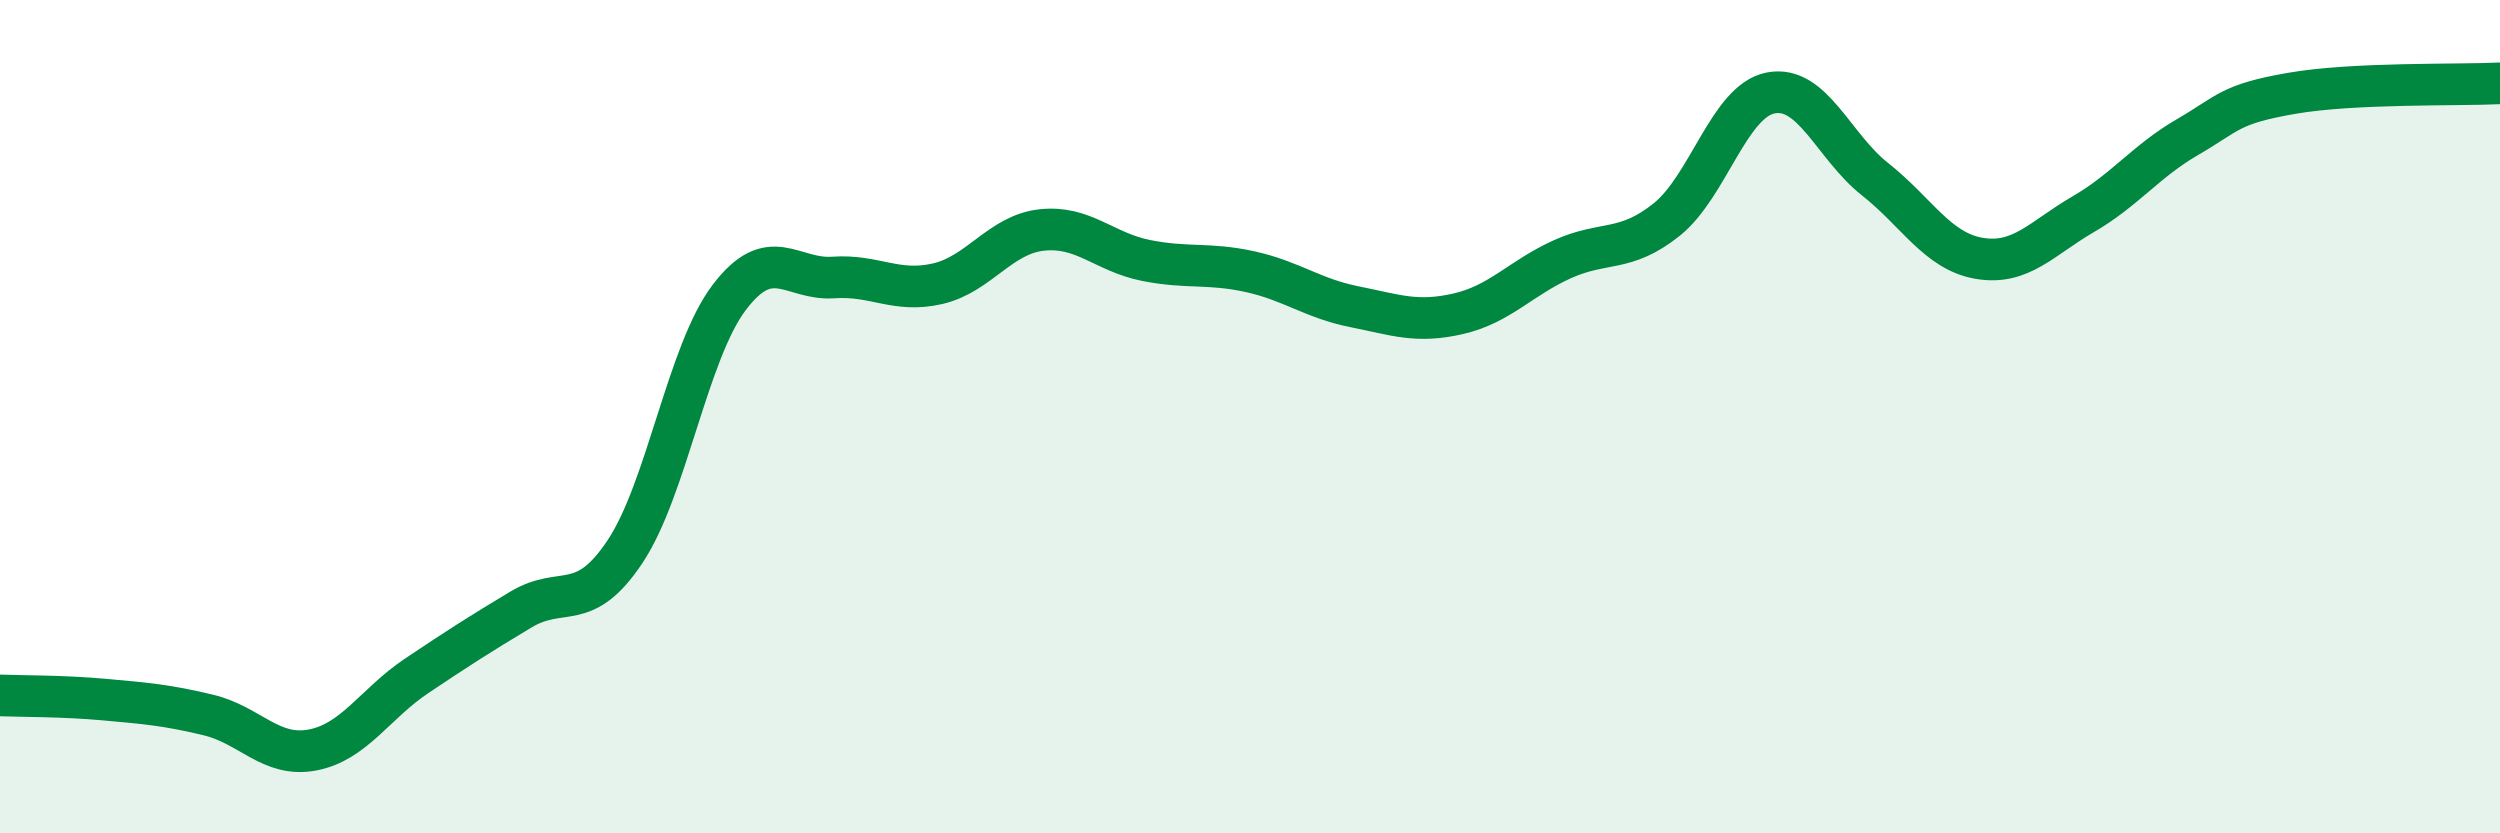
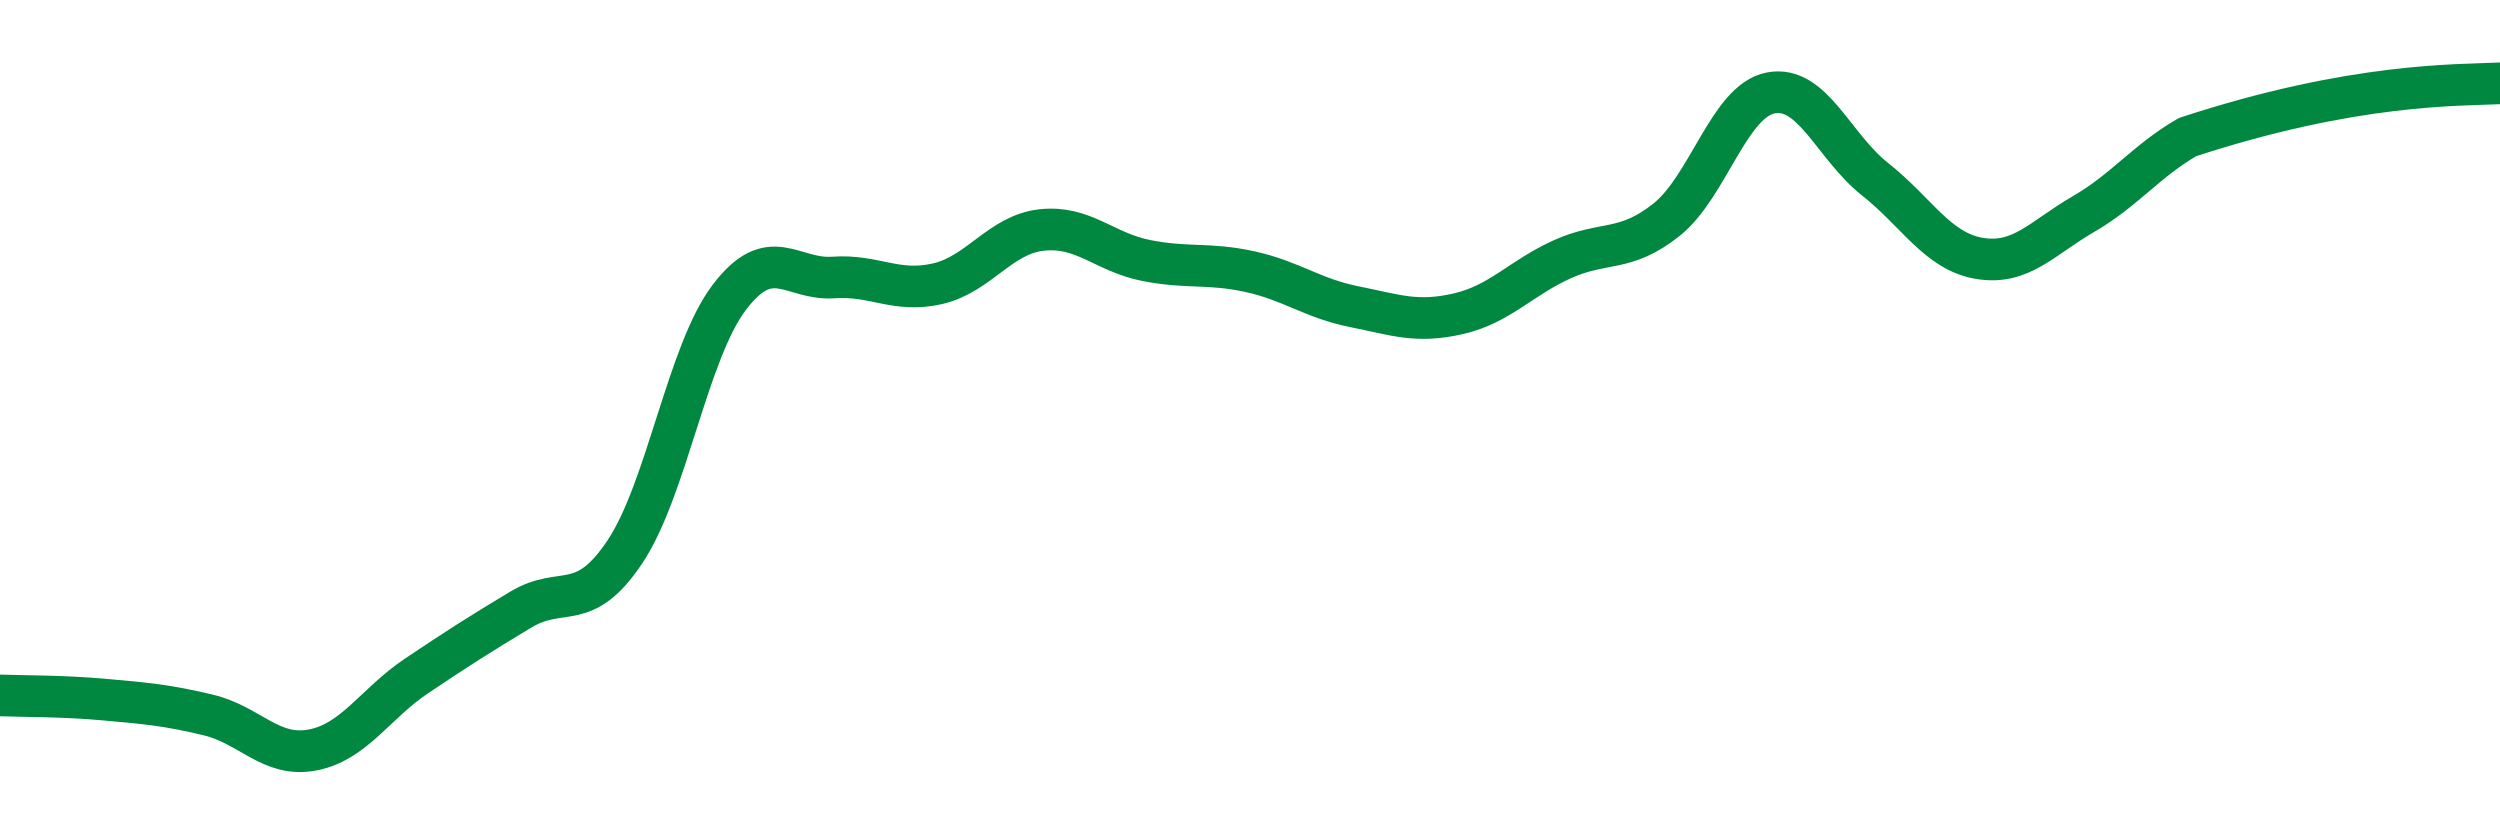
<svg xmlns="http://www.w3.org/2000/svg" width="60" height="20" viewBox="0 0 60 20">
-   <path d="M 0,16.69 C 0.5,16.71 1.5,16.7 2.5,16.79 C 3.5,16.88 4,16.92 5,17.16 C 6,17.4 6.5,18.19 7.5,18 C 8.5,17.81 9,16.89 10,16.22 C 11,15.55 11.5,15.23 12.5,14.63 C 13.5,14.03 14,14.74 15,13.24 C 16,11.74 16.5,8.46 17.5,7.14 C 18.5,5.82 19,6.73 20,6.66 C 21,6.59 21.5,7.04 22.5,6.81 C 23.5,6.58 24,5.63 25,5.52 C 26,5.41 26.5,6.05 27.5,6.25 C 28.5,6.45 29,6.3 30,6.52 C 31,6.74 31.5,7.16 32.5,7.36 C 33.5,7.56 34,7.76 35,7.53 C 36,7.3 36.5,6.67 37.5,6.22 C 38.5,5.77 39,6.07 40,5.27 C 41,4.47 41.5,2.42 42.5,2.23 C 43.5,2.04 44,3.51 45,4.3 C 46,5.09 46.5,6.03 47.5,6.2 C 48.5,6.37 49,5.72 50,5.14 C 51,4.56 51.5,3.87 52.5,3.29 C 53.5,2.71 53.5,2.5 55,2.24 C 56.5,1.98 59,2.05 60,2L60 20L0 20Z" fill="#008740" opacity="0.1" stroke-linecap="round" stroke-linejoin="round" />
-   <path d="M 0,16.69 C 0.5,16.71 1.5,16.7 2.5,16.79 C 3.5,16.88 4,16.92 5,17.16 C 6,17.4 6.5,18.19 7.5,18 C 8.5,17.81 9,16.89 10,16.22 C 11,15.55 11.5,15.23 12.5,14.63 C 13.5,14.03 14,14.74 15,13.24 C 16,11.74 16.5,8.46 17.5,7.14 C 18.5,5.82 19,6.73 20,6.66 C 21,6.59 21.5,7.04 22.5,6.81 C 23.5,6.58 24,5.63 25,5.52 C 26,5.41 26.5,6.05 27.5,6.25 C 28.5,6.45 29,6.3 30,6.52 C 31,6.74 31.5,7.16 32.5,7.36 C 33.5,7.56 34,7.76 35,7.53 C 36,7.3 36.5,6.67 37.5,6.22 C 38.5,5.77 39,6.07 40,5.27 C 41,4.47 41.5,2.42 42.5,2.23 C 43.5,2.04 44,3.51 45,4.3 C 46,5.09 46.5,6.03 47.5,6.2 C 48.5,6.37 49,5.72 50,5.14 C 51,4.56 51.5,3.87 52.5,3.29 C 53.5,2.71 53.5,2.5 55,2.24 C 56.5,1.98 59,2.05 60,2" stroke="#008740" stroke-width="1" fill="none" stroke-linecap="round" stroke-linejoin="round" />
+   <path d="M 0,16.69 C 0.5,16.71 1.5,16.7 2.5,16.79 C 3.5,16.88 4,16.92 5,17.16 C 6,17.4 6.5,18.19 7.5,18 C 8.5,17.81 9,16.89 10,16.22 C 11,15.55 11.5,15.23 12.5,14.63 C 13.5,14.03 14,14.74 15,13.24 C 16,11.74 16.5,8.46 17.5,7.14 C 18.5,5.82 19,6.73 20,6.66 C 21,6.59 21.5,7.04 22.5,6.81 C 23.5,6.58 24,5.63 25,5.52 C 26,5.41 26.5,6.05 27.5,6.25 C 28.5,6.45 29,6.3 30,6.52 C 31,6.74 31.5,7.16 32.5,7.36 C 33.5,7.56 34,7.76 35,7.53 C 36,7.3 36.5,6.67 37.5,6.22 C 38.5,5.77 39,6.07 40,5.27 C 41,4.47 41.5,2.42 42.5,2.23 C 43.5,2.04 44,3.51 45,4.3 C 46,5.09 46.5,6.03 47.5,6.2 C 48.5,6.37 49,5.72 50,5.14 C 51,4.56 51.5,3.87 52.5,3.29 C 56.5,1.98 59,2.05 60,2" stroke="#008740" stroke-width="1" fill="none" stroke-linecap="round" stroke-linejoin="round" />
</svg>